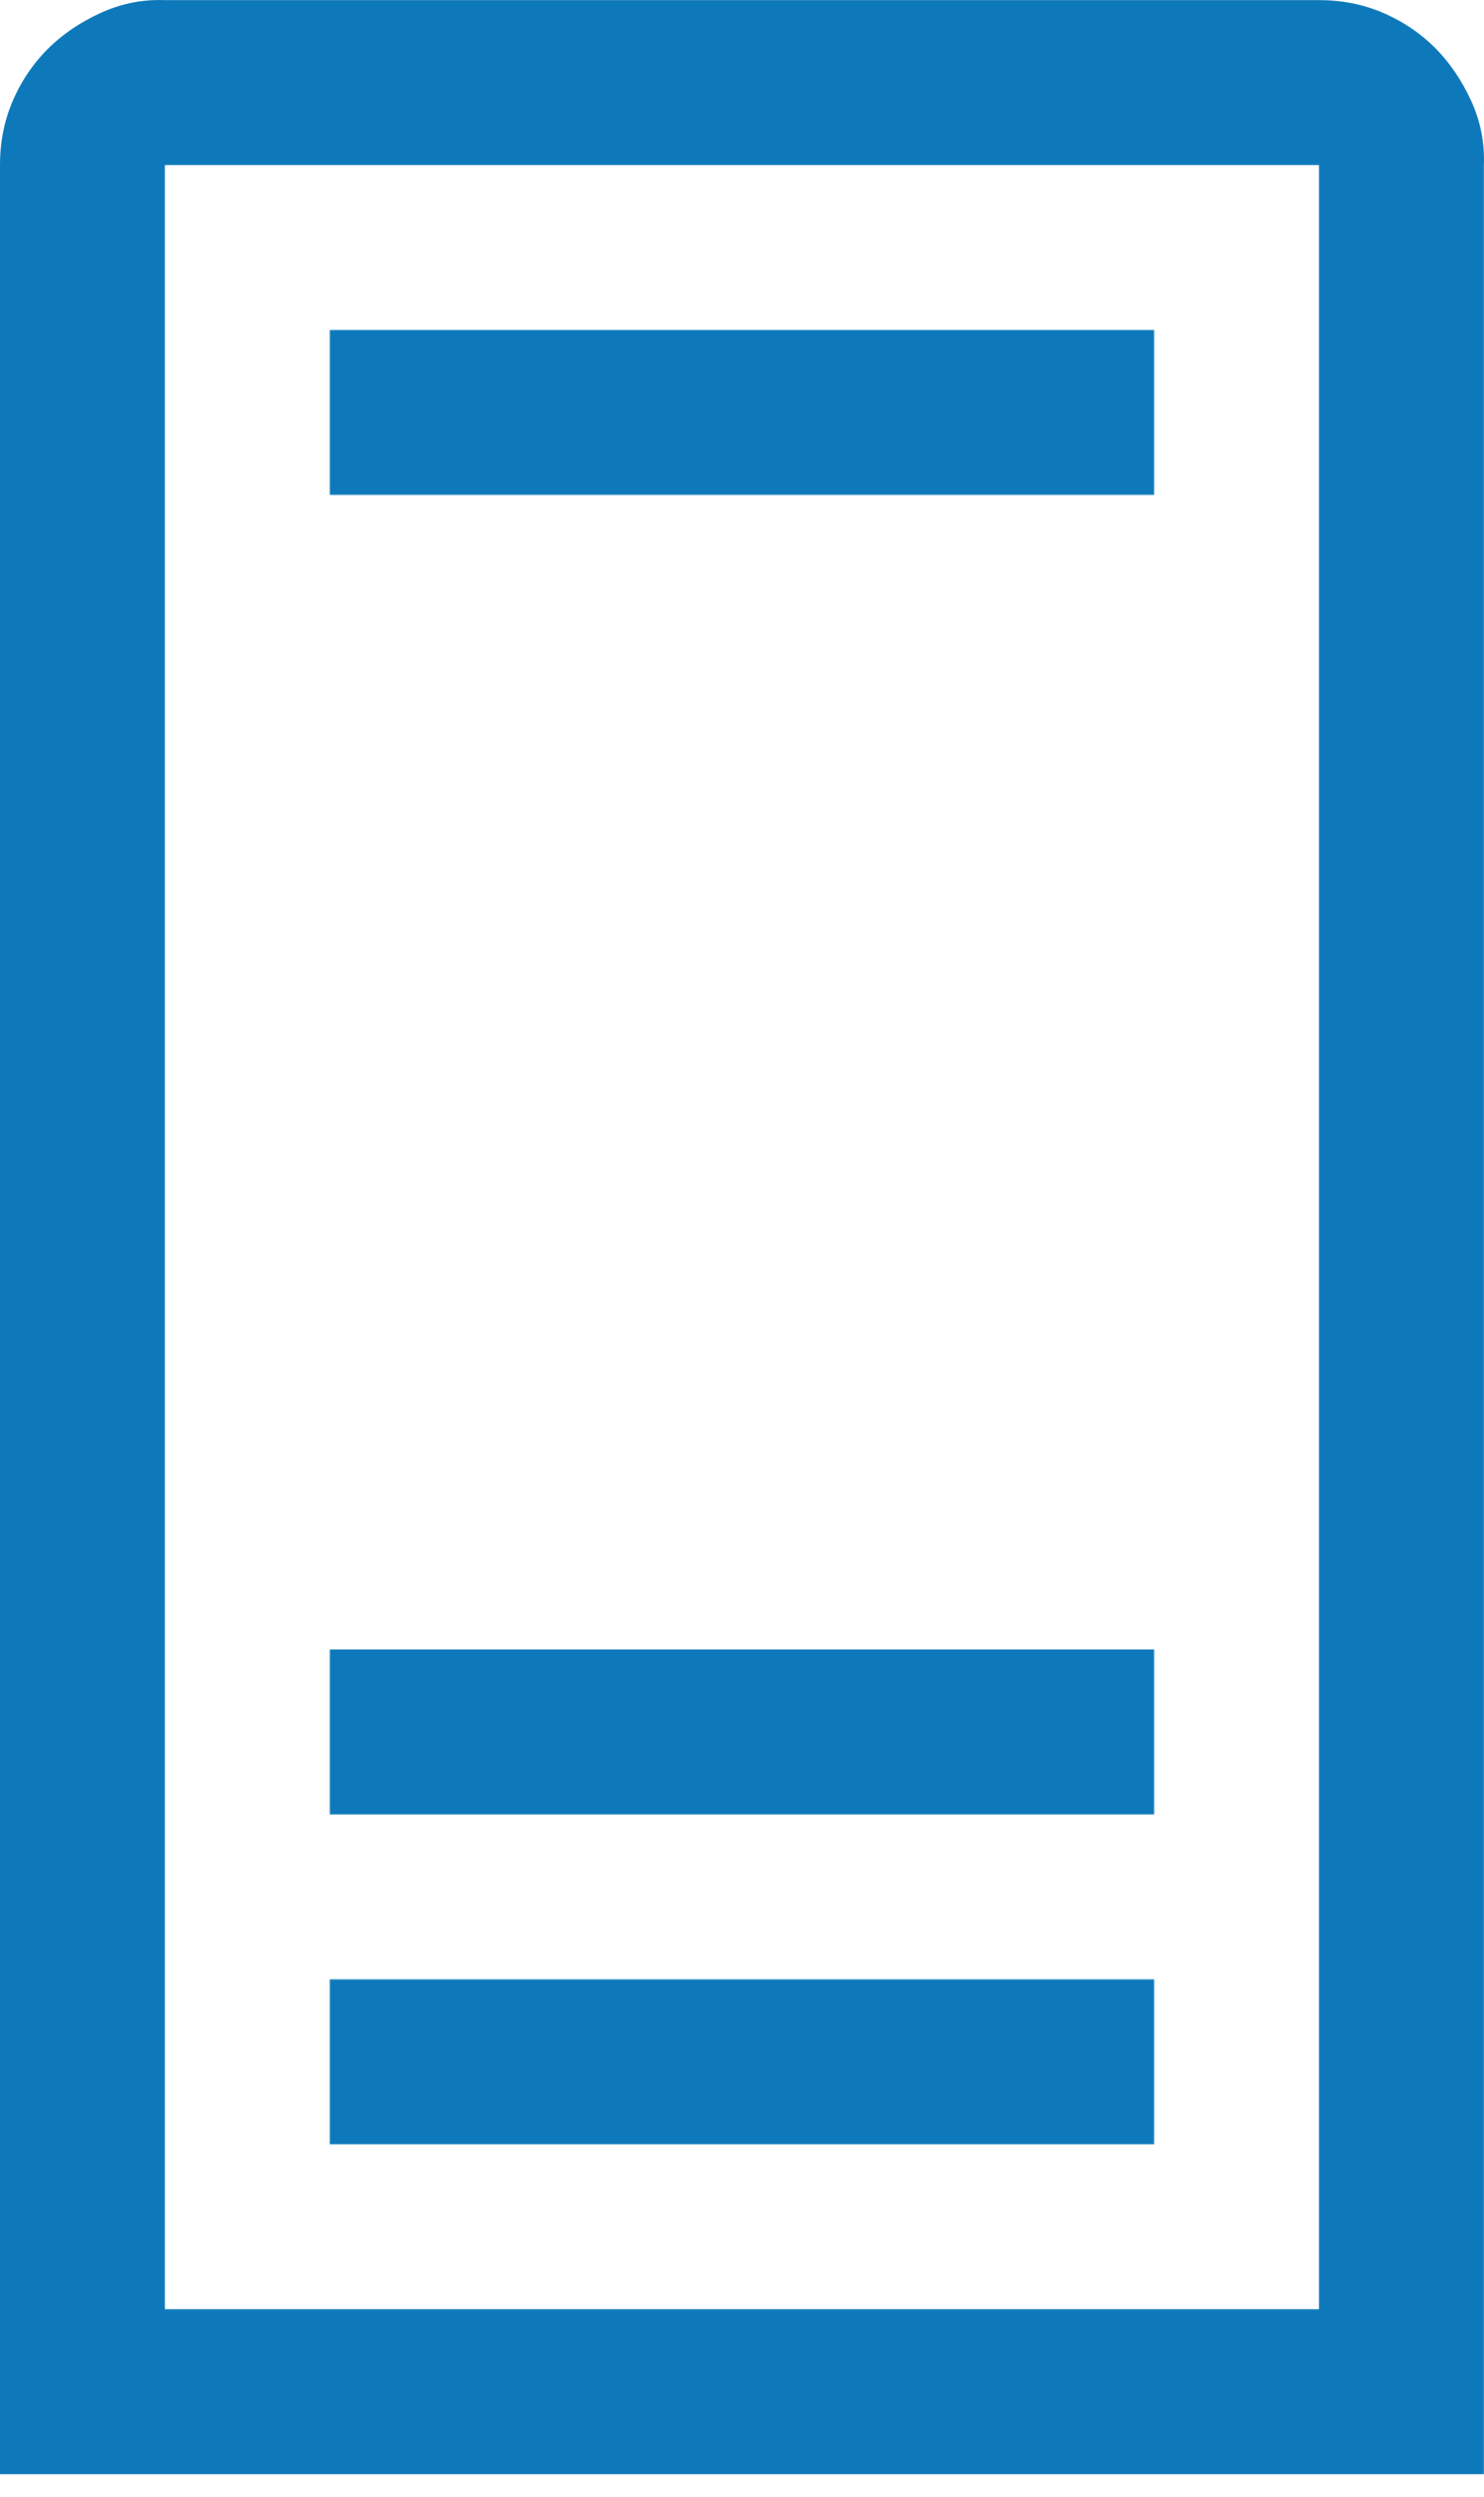
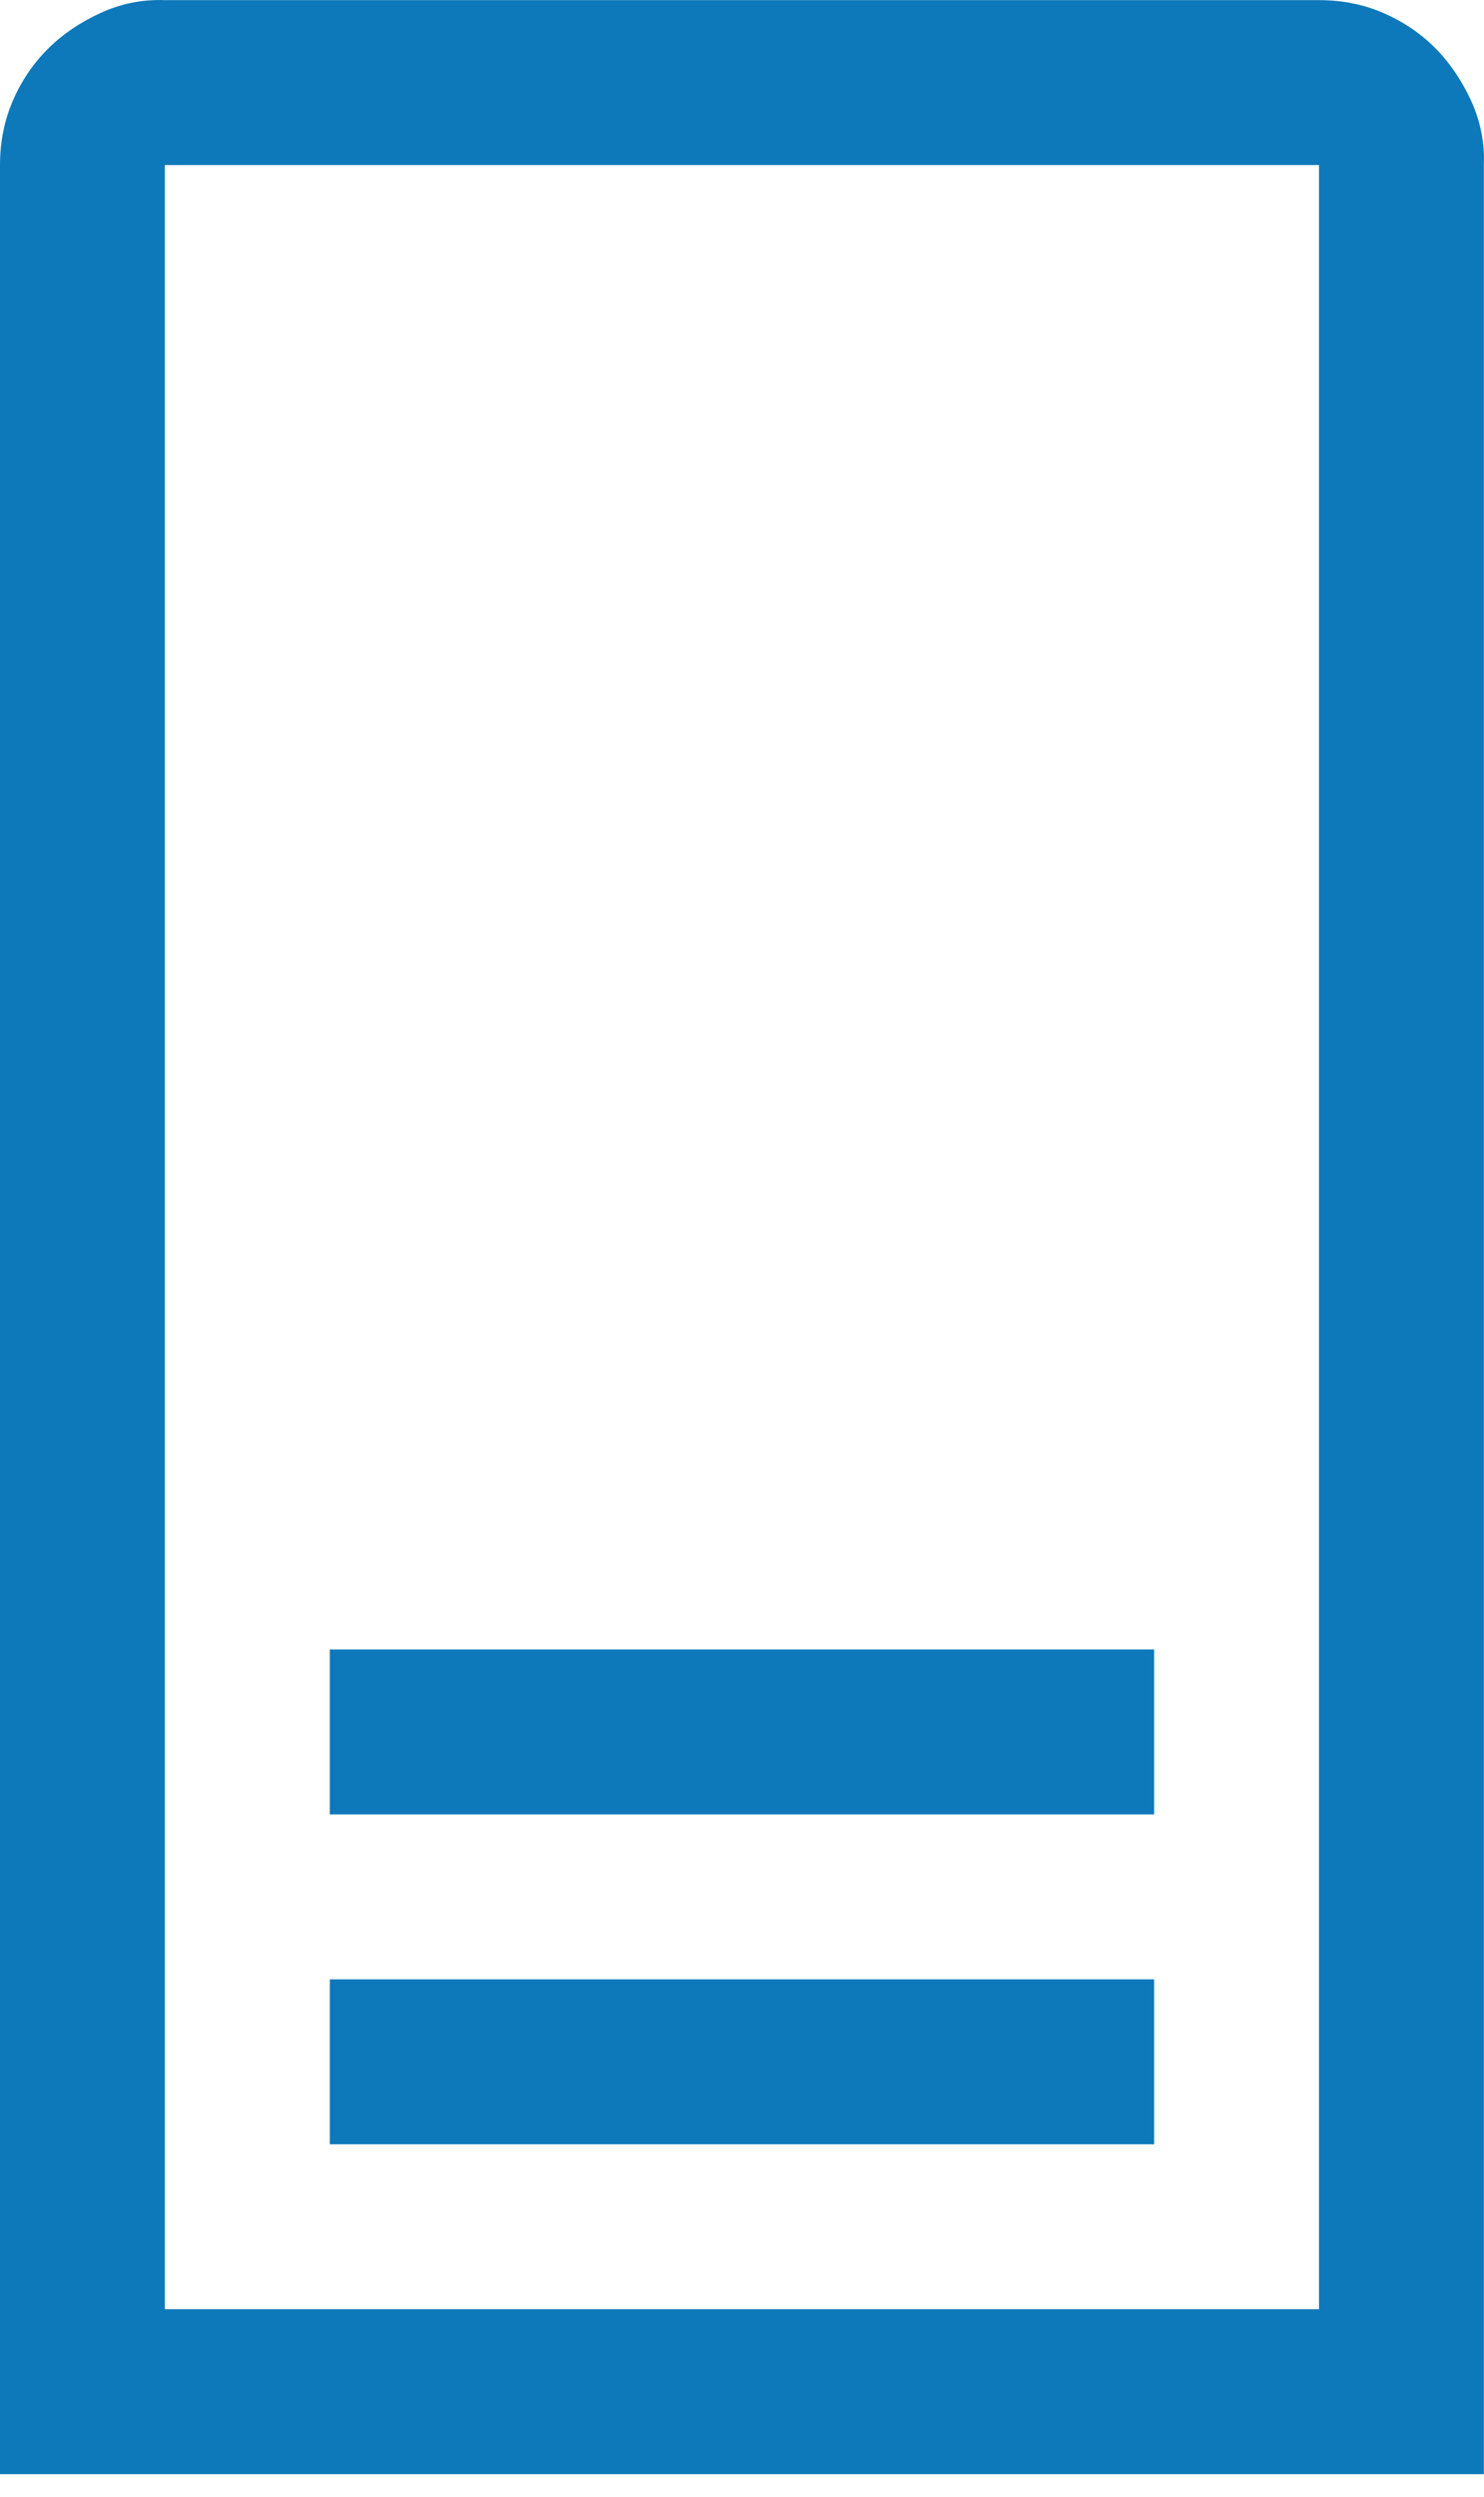
<svg xmlns="http://www.w3.org/2000/svg" width="22" height="37" viewBox="0 0 22 37" fill="none">
-   <path d="M17.11 7.334H4.889V4.89H17.11V7.334ZM17.11 26.889H4.889V24.444H17.11V26.889ZM17.11 31.777H4.889V29.333H17.11V31.777ZM19.554 0.002C19.898 0.002 20.216 0.065 20.509 0.193C20.802 0.32 21.056 0.492 21.273 0.708C21.489 0.925 21.667 1.186 21.808 1.491C21.948 1.797 22.011 2.115 21.998 2.446V36.666H0V2.446C0 2.102 0.064 1.784 0.191 1.491C0.318 1.198 0.49 0.944 0.707 0.727C0.923 0.511 1.184 0.333 1.489 0.193C1.795 0.053 2.113 -0.011 2.444 0.002H19.554ZM19.554 2.446H2.444V34.221H19.554V2.446Z" fill="#0E79BA" />
+   <path d="M17.11 7.334V4.89H17.11V7.334ZM17.11 26.889H4.889V24.444H17.11V26.889ZM17.11 31.777H4.889V29.333H17.11V31.777ZM19.554 0.002C19.898 0.002 20.216 0.065 20.509 0.193C20.802 0.32 21.056 0.492 21.273 0.708C21.489 0.925 21.667 1.186 21.808 1.491C21.948 1.797 22.011 2.115 21.998 2.446V36.666H0V2.446C0 2.102 0.064 1.784 0.191 1.491C0.318 1.198 0.49 0.944 0.707 0.727C0.923 0.511 1.184 0.333 1.489 0.193C1.795 0.053 2.113 -0.011 2.444 0.002H19.554ZM19.554 2.446H2.444V34.221H19.554V2.446Z" fill="#0E79BA" />
</svg>